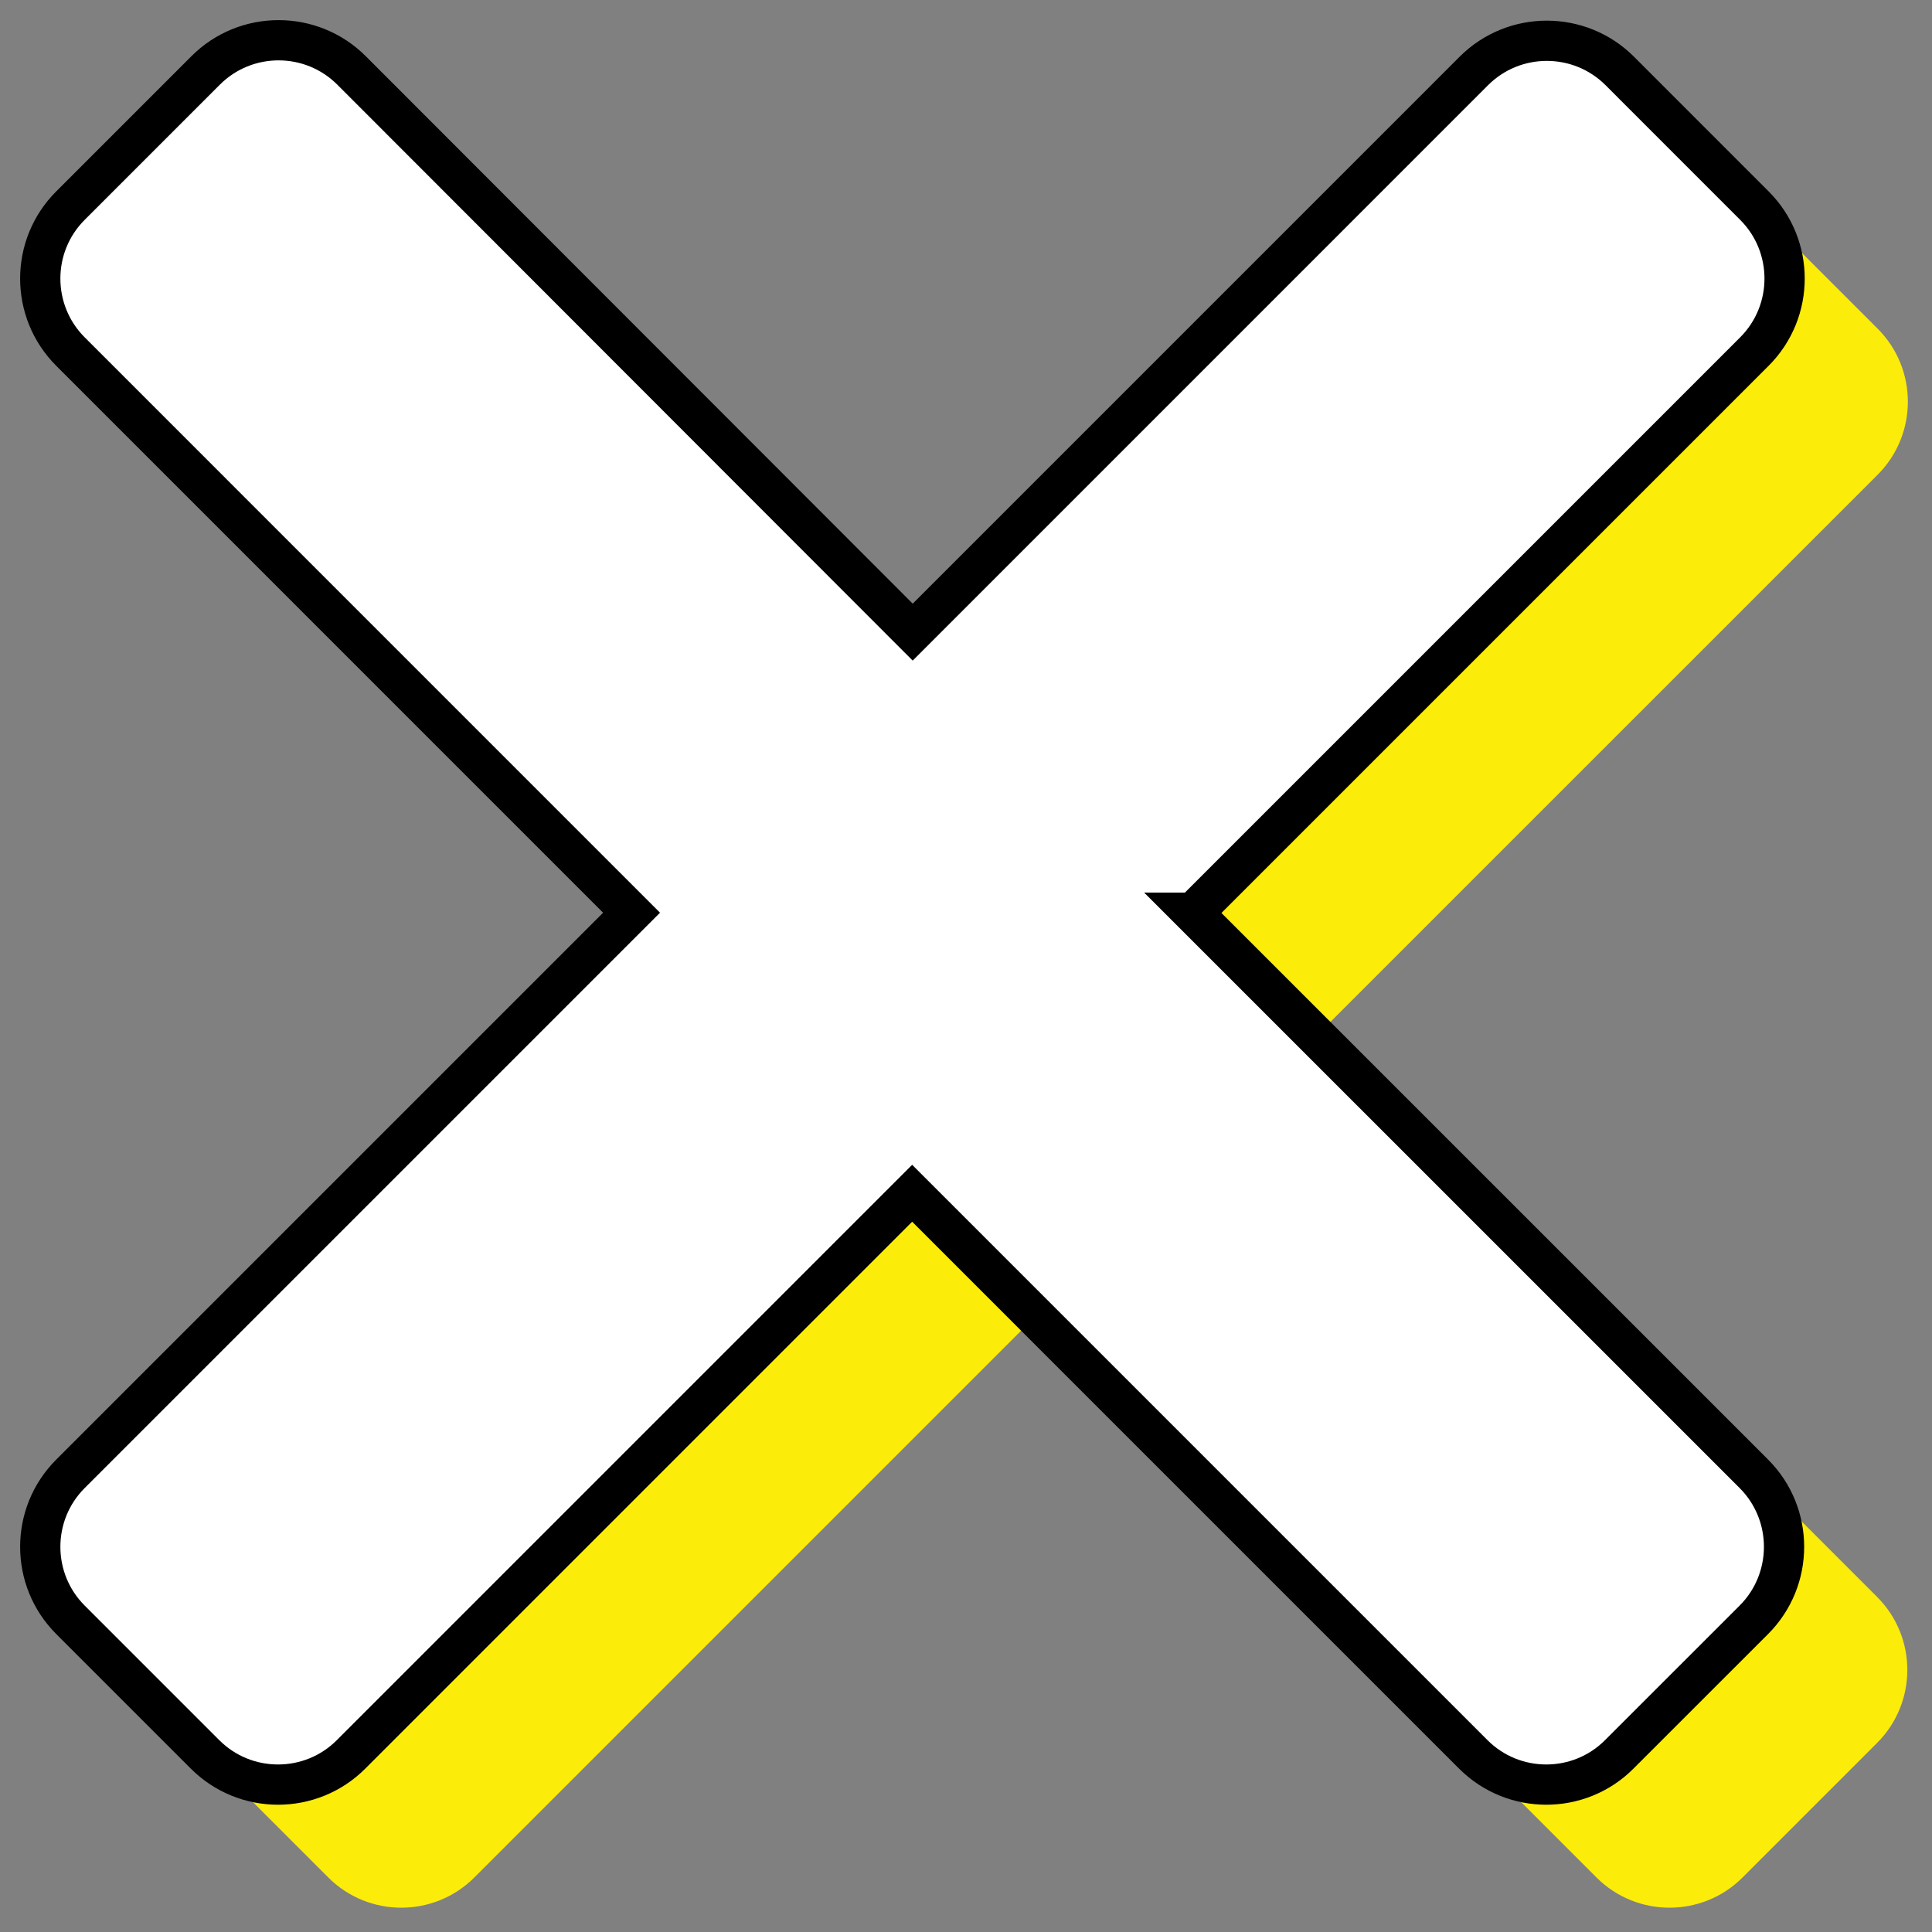
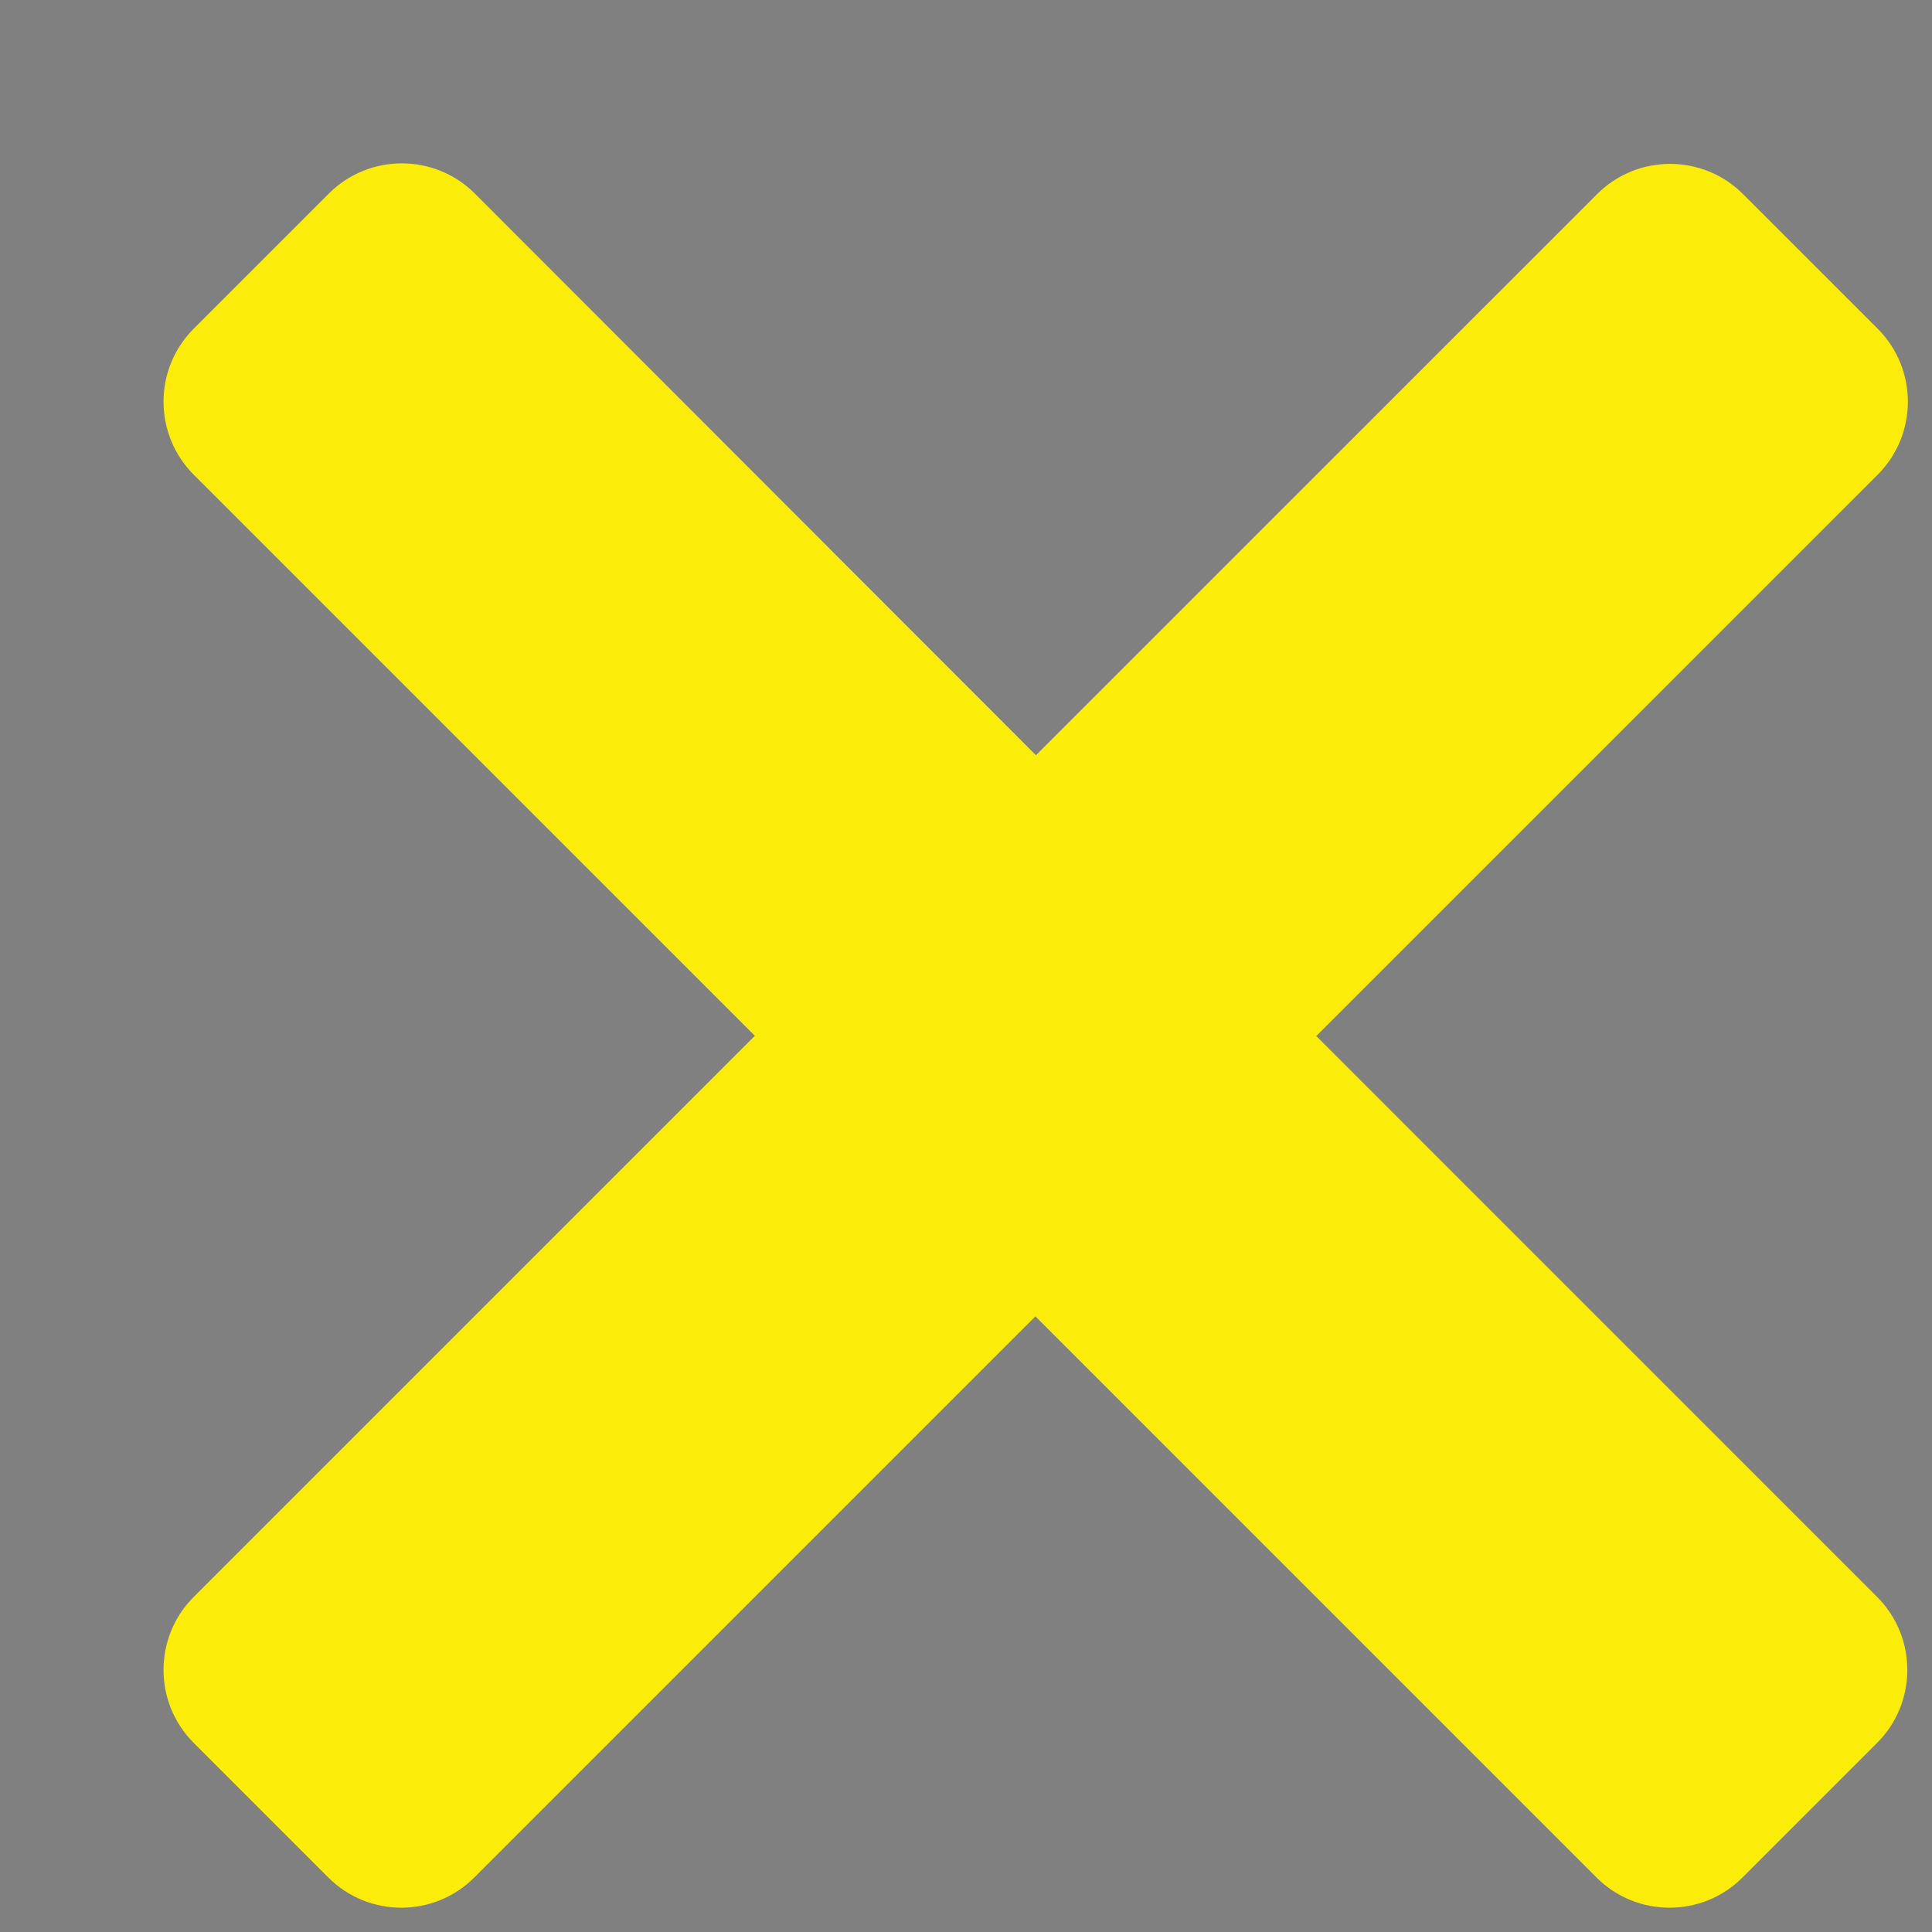
<svg xmlns="http://www.w3.org/2000/svg" width="48" height="48" viewBox="0 0 48 48" fill="none">
  <rect x="0" y="0" width="48" height="48" fill="#808080" stroke="none" />
  <path d="M32.709 25.734L46.651 11.793C47.65 10.793 47.65 9.167 46.651 8.167L43.305 4.822C42.306 3.822 40.679 3.822 39.68 4.822L25.738 18.763L11.796 4.808C10.797 3.809 9.171 3.809 8.171 4.808L4.812 8.167C3.813 9.167 3.813 10.793 4.812 11.793L18.754 25.734L4.812 39.676C3.813 40.675 3.813 42.302 4.812 43.301L8.158 46.647C9.157 47.646 10.783 47.646 11.783 46.647L25.725 32.705L39.666 46.647C40.666 47.646 42.292 47.646 43.292 46.647L46.637 43.301C47.637 42.302 47.637 40.675 46.637 39.676L32.696 25.734H32.709Z" fill="#FCEC0A" />
-   <path d="M29.646 22.676L43.588 8.734C44.588 7.734 44.588 6.108 43.588 5.109L40.243 1.763C39.243 0.763 37.617 0.763 36.617 1.763L22.676 15.705L8.734 1.75C7.734 0.75 6.108 0.75 5.109 1.75L1.75 5.109C0.75 6.108 0.75 7.734 1.75 8.734L15.691 22.676L1.75 36.617C0.75 37.617 0.75 39.243 1.75 40.243L5.095 43.588C6.095 44.588 7.721 44.588 8.721 43.588L22.662 29.646L36.604 43.588C37.604 44.588 39.23 44.588 40.229 43.588L43.575 40.243C44.574 39.243 44.574 37.617 43.575 36.617L29.633 22.676H29.646Z" fill="white" stroke="black" />
</svg>